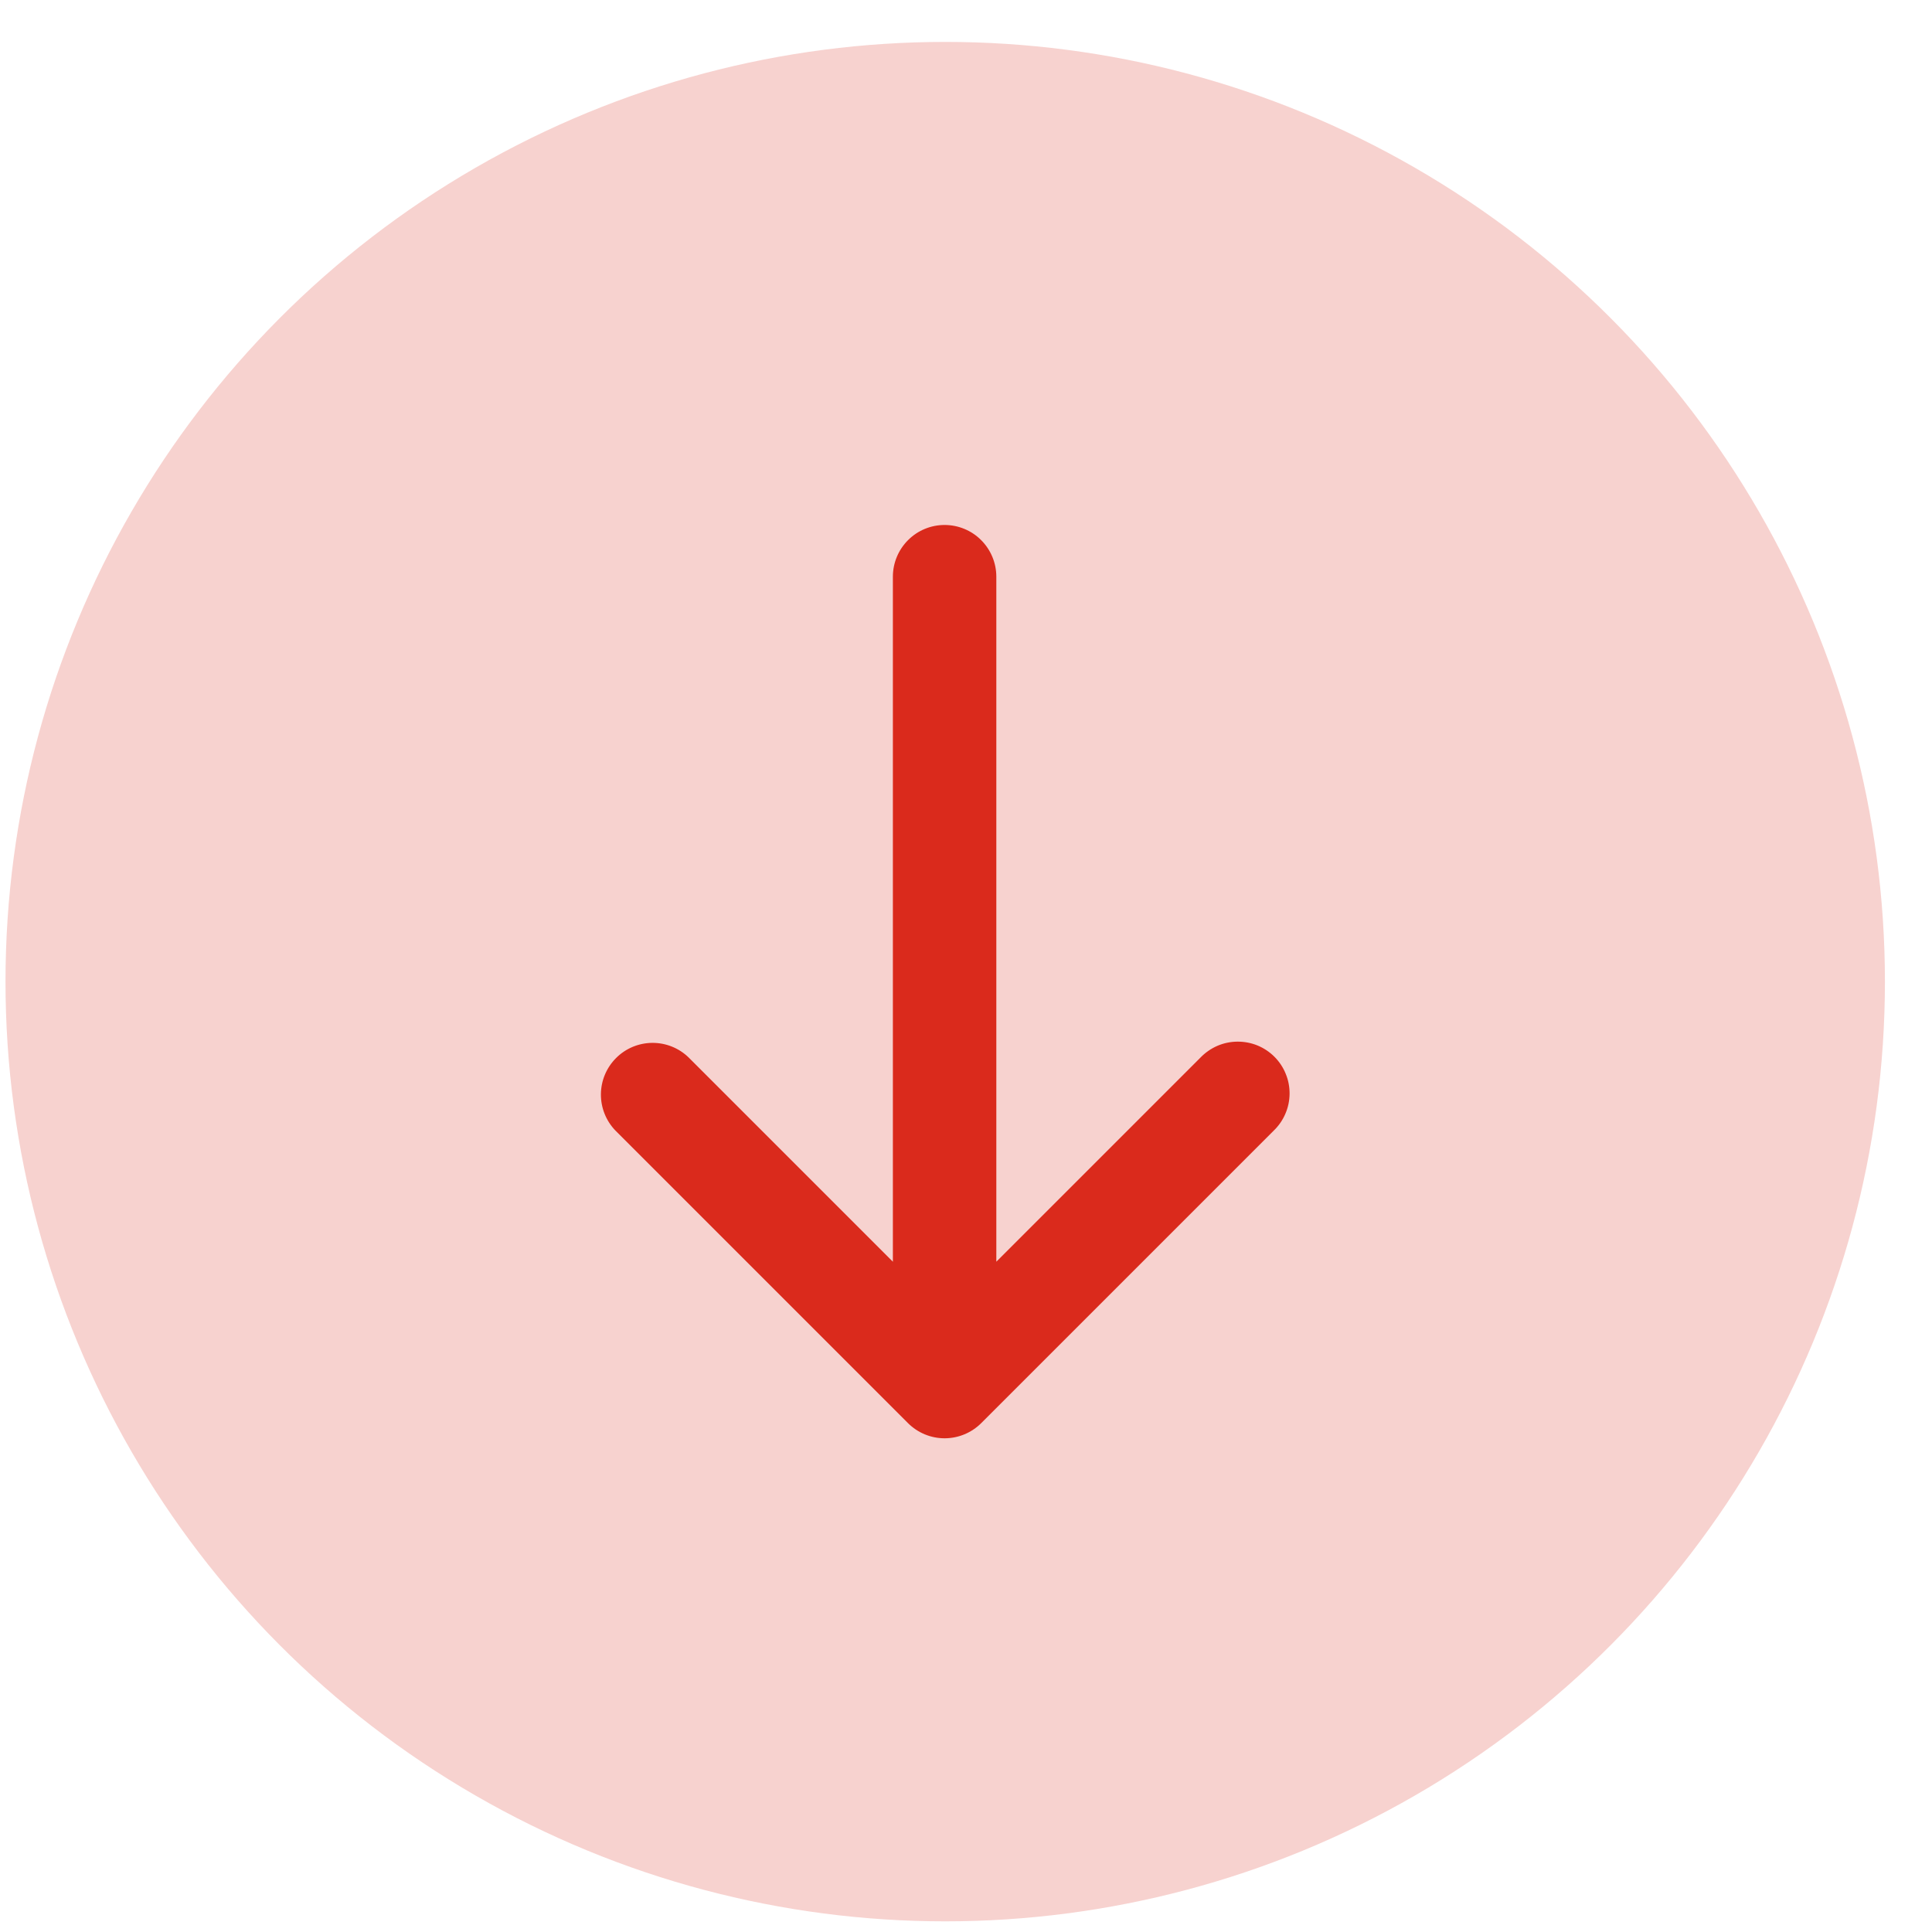
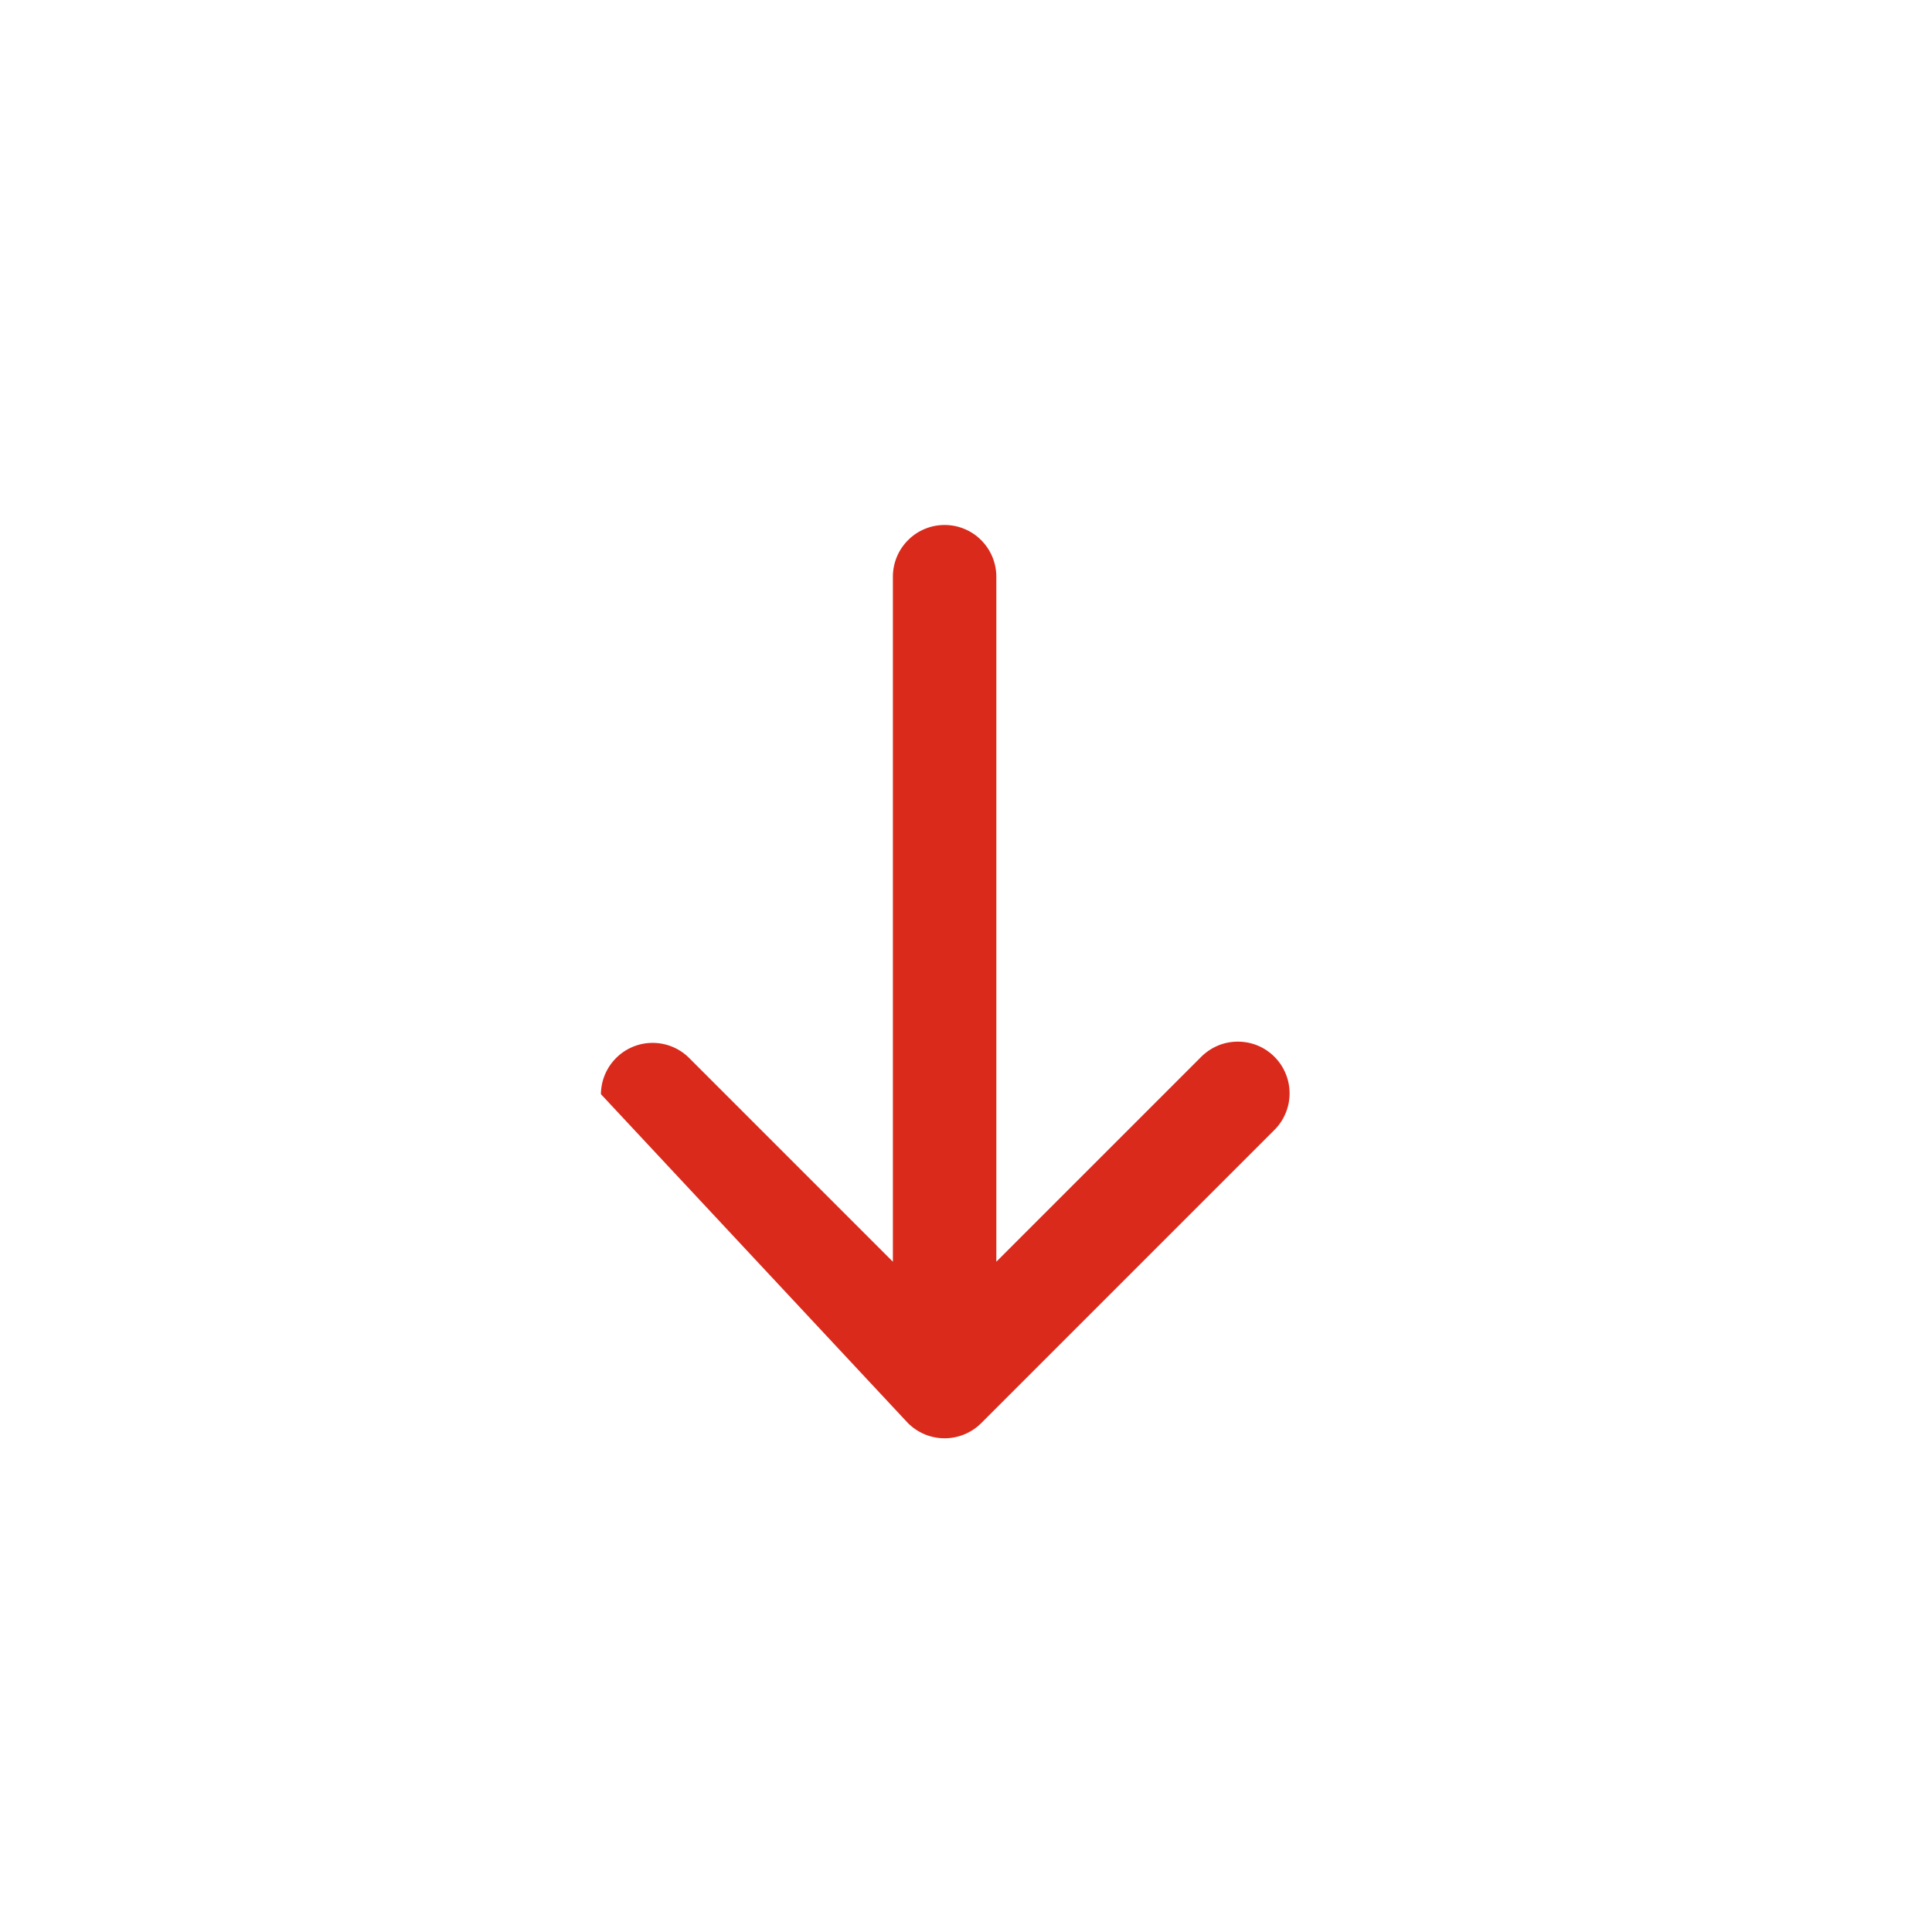
<svg xmlns="http://www.w3.org/2000/svg" width="33" height="33" viewBox="0 0 33 33" fill="none">
-   <circle cx="16.145" cy="16.767" r="16.051" fill="#F7D2CF" />
-   <path d="M15.51 24.309C15.676 24.474 15.9 24.567 16.134 24.567C16.369 24.567 16.593 24.474 16.759 24.309L21.757 19.311C21.842 19.229 21.909 19.132 21.955 19.024C22.002 18.916 22.026 18.8 22.027 18.683C22.028 18.566 22.006 18.449 21.961 18.341C21.917 18.232 21.851 18.133 21.768 18.05C21.685 17.967 21.587 17.902 21.478 17.857C21.369 17.813 21.253 17.791 21.136 17.792C21.018 17.793 20.902 17.817 20.795 17.863C20.687 17.91 20.59 17.977 20.508 18.061L17.018 21.551V9.851C17.018 9.616 16.925 9.392 16.759 9.226C16.594 9.06 16.369 8.967 16.134 8.967C15.9 8.967 15.675 9.06 15.51 9.226C15.344 9.392 15.251 9.616 15.251 9.851V21.551L11.761 18.061C11.595 17.9 11.371 17.811 11.14 17.813C10.908 17.815 10.686 17.908 10.523 18.072C10.359 18.236 10.266 18.457 10.264 18.689C10.262 18.921 10.351 19.144 10.512 19.311L15.51 24.309Z" fill="#DA2A1C" />
+   <path d="M15.51 24.309C15.676 24.474 15.9 24.567 16.134 24.567C16.369 24.567 16.593 24.474 16.759 24.309L21.757 19.311C21.842 19.229 21.909 19.132 21.955 19.024C22.002 18.916 22.026 18.8 22.027 18.683C22.028 18.566 22.006 18.449 21.961 18.341C21.917 18.232 21.851 18.133 21.768 18.05C21.685 17.967 21.587 17.902 21.478 17.857C21.369 17.813 21.253 17.791 21.136 17.792C21.018 17.793 20.902 17.817 20.795 17.863C20.687 17.91 20.59 17.977 20.508 18.061L17.018 21.551V9.851C17.018 9.616 16.925 9.392 16.759 9.226C16.594 9.06 16.369 8.967 16.134 8.967C15.9 8.967 15.675 9.06 15.51 9.226C15.344 9.392 15.251 9.616 15.251 9.851V21.551L11.761 18.061C11.595 17.9 11.371 17.811 11.14 17.813C10.908 17.815 10.686 17.908 10.523 18.072C10.359 18.236 10.266 18.457 10.264 18.689L15.51 24.309Z" fill="#DA2A1C" />
</svg>